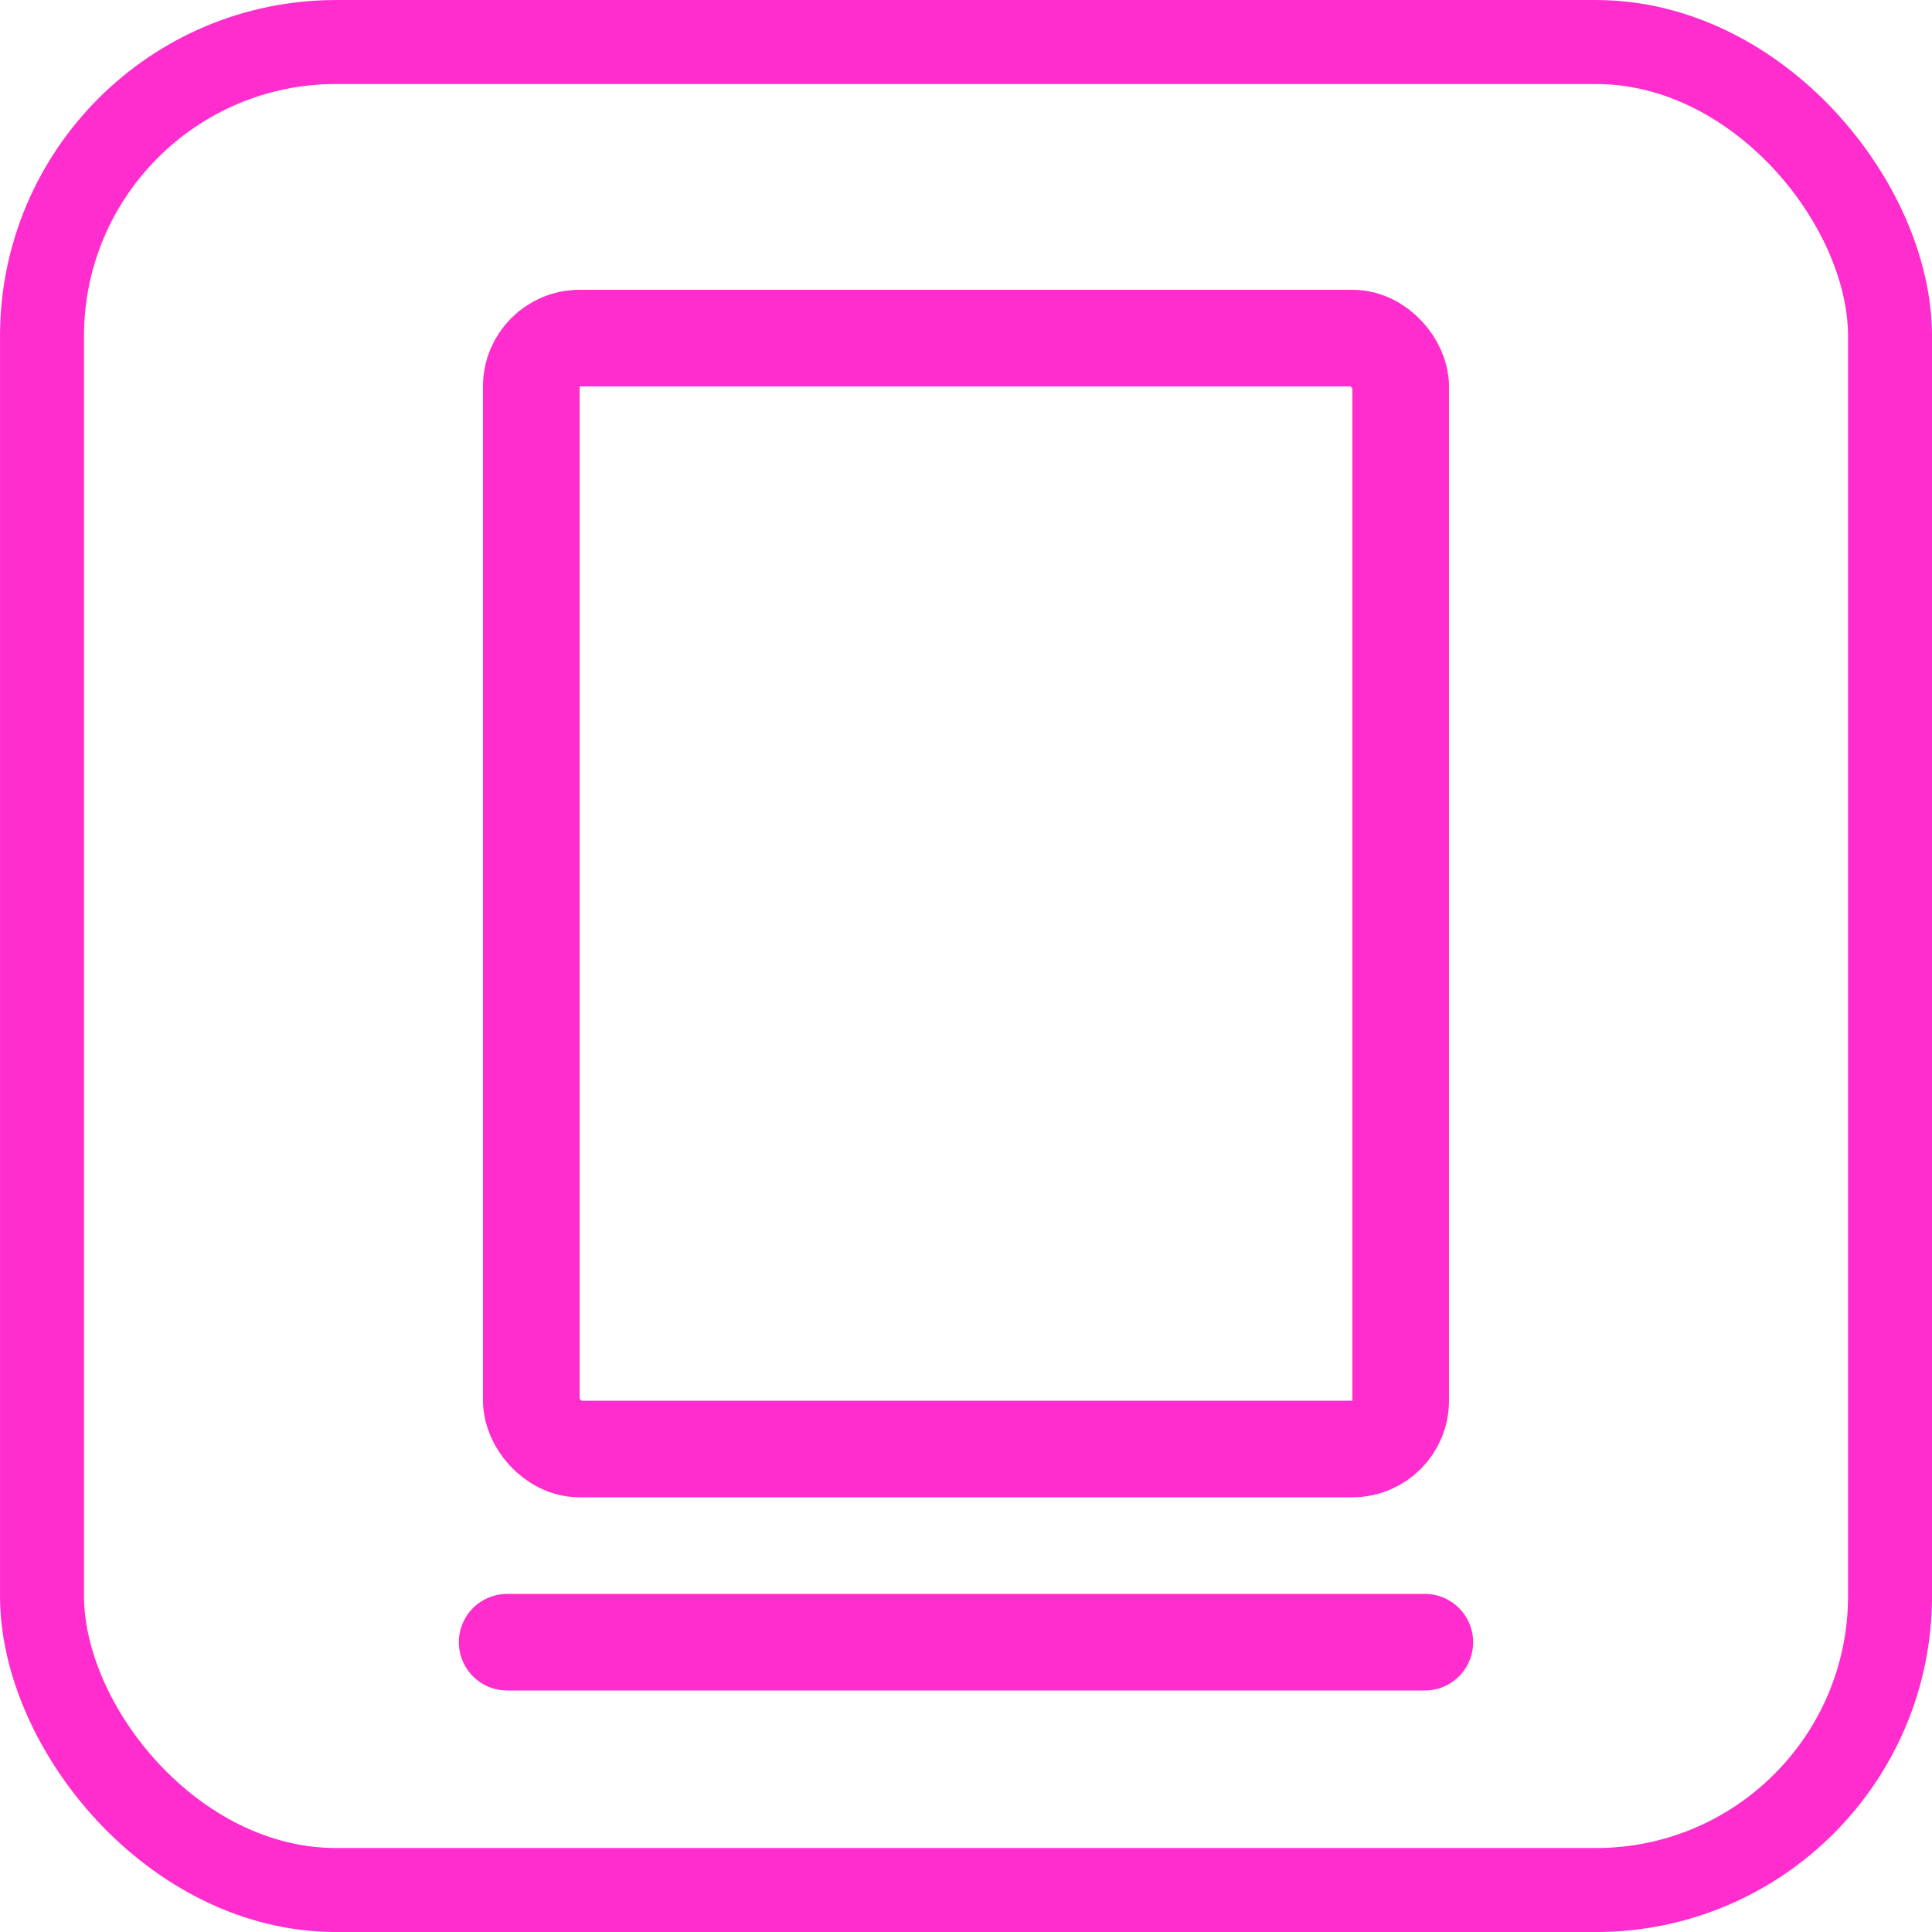
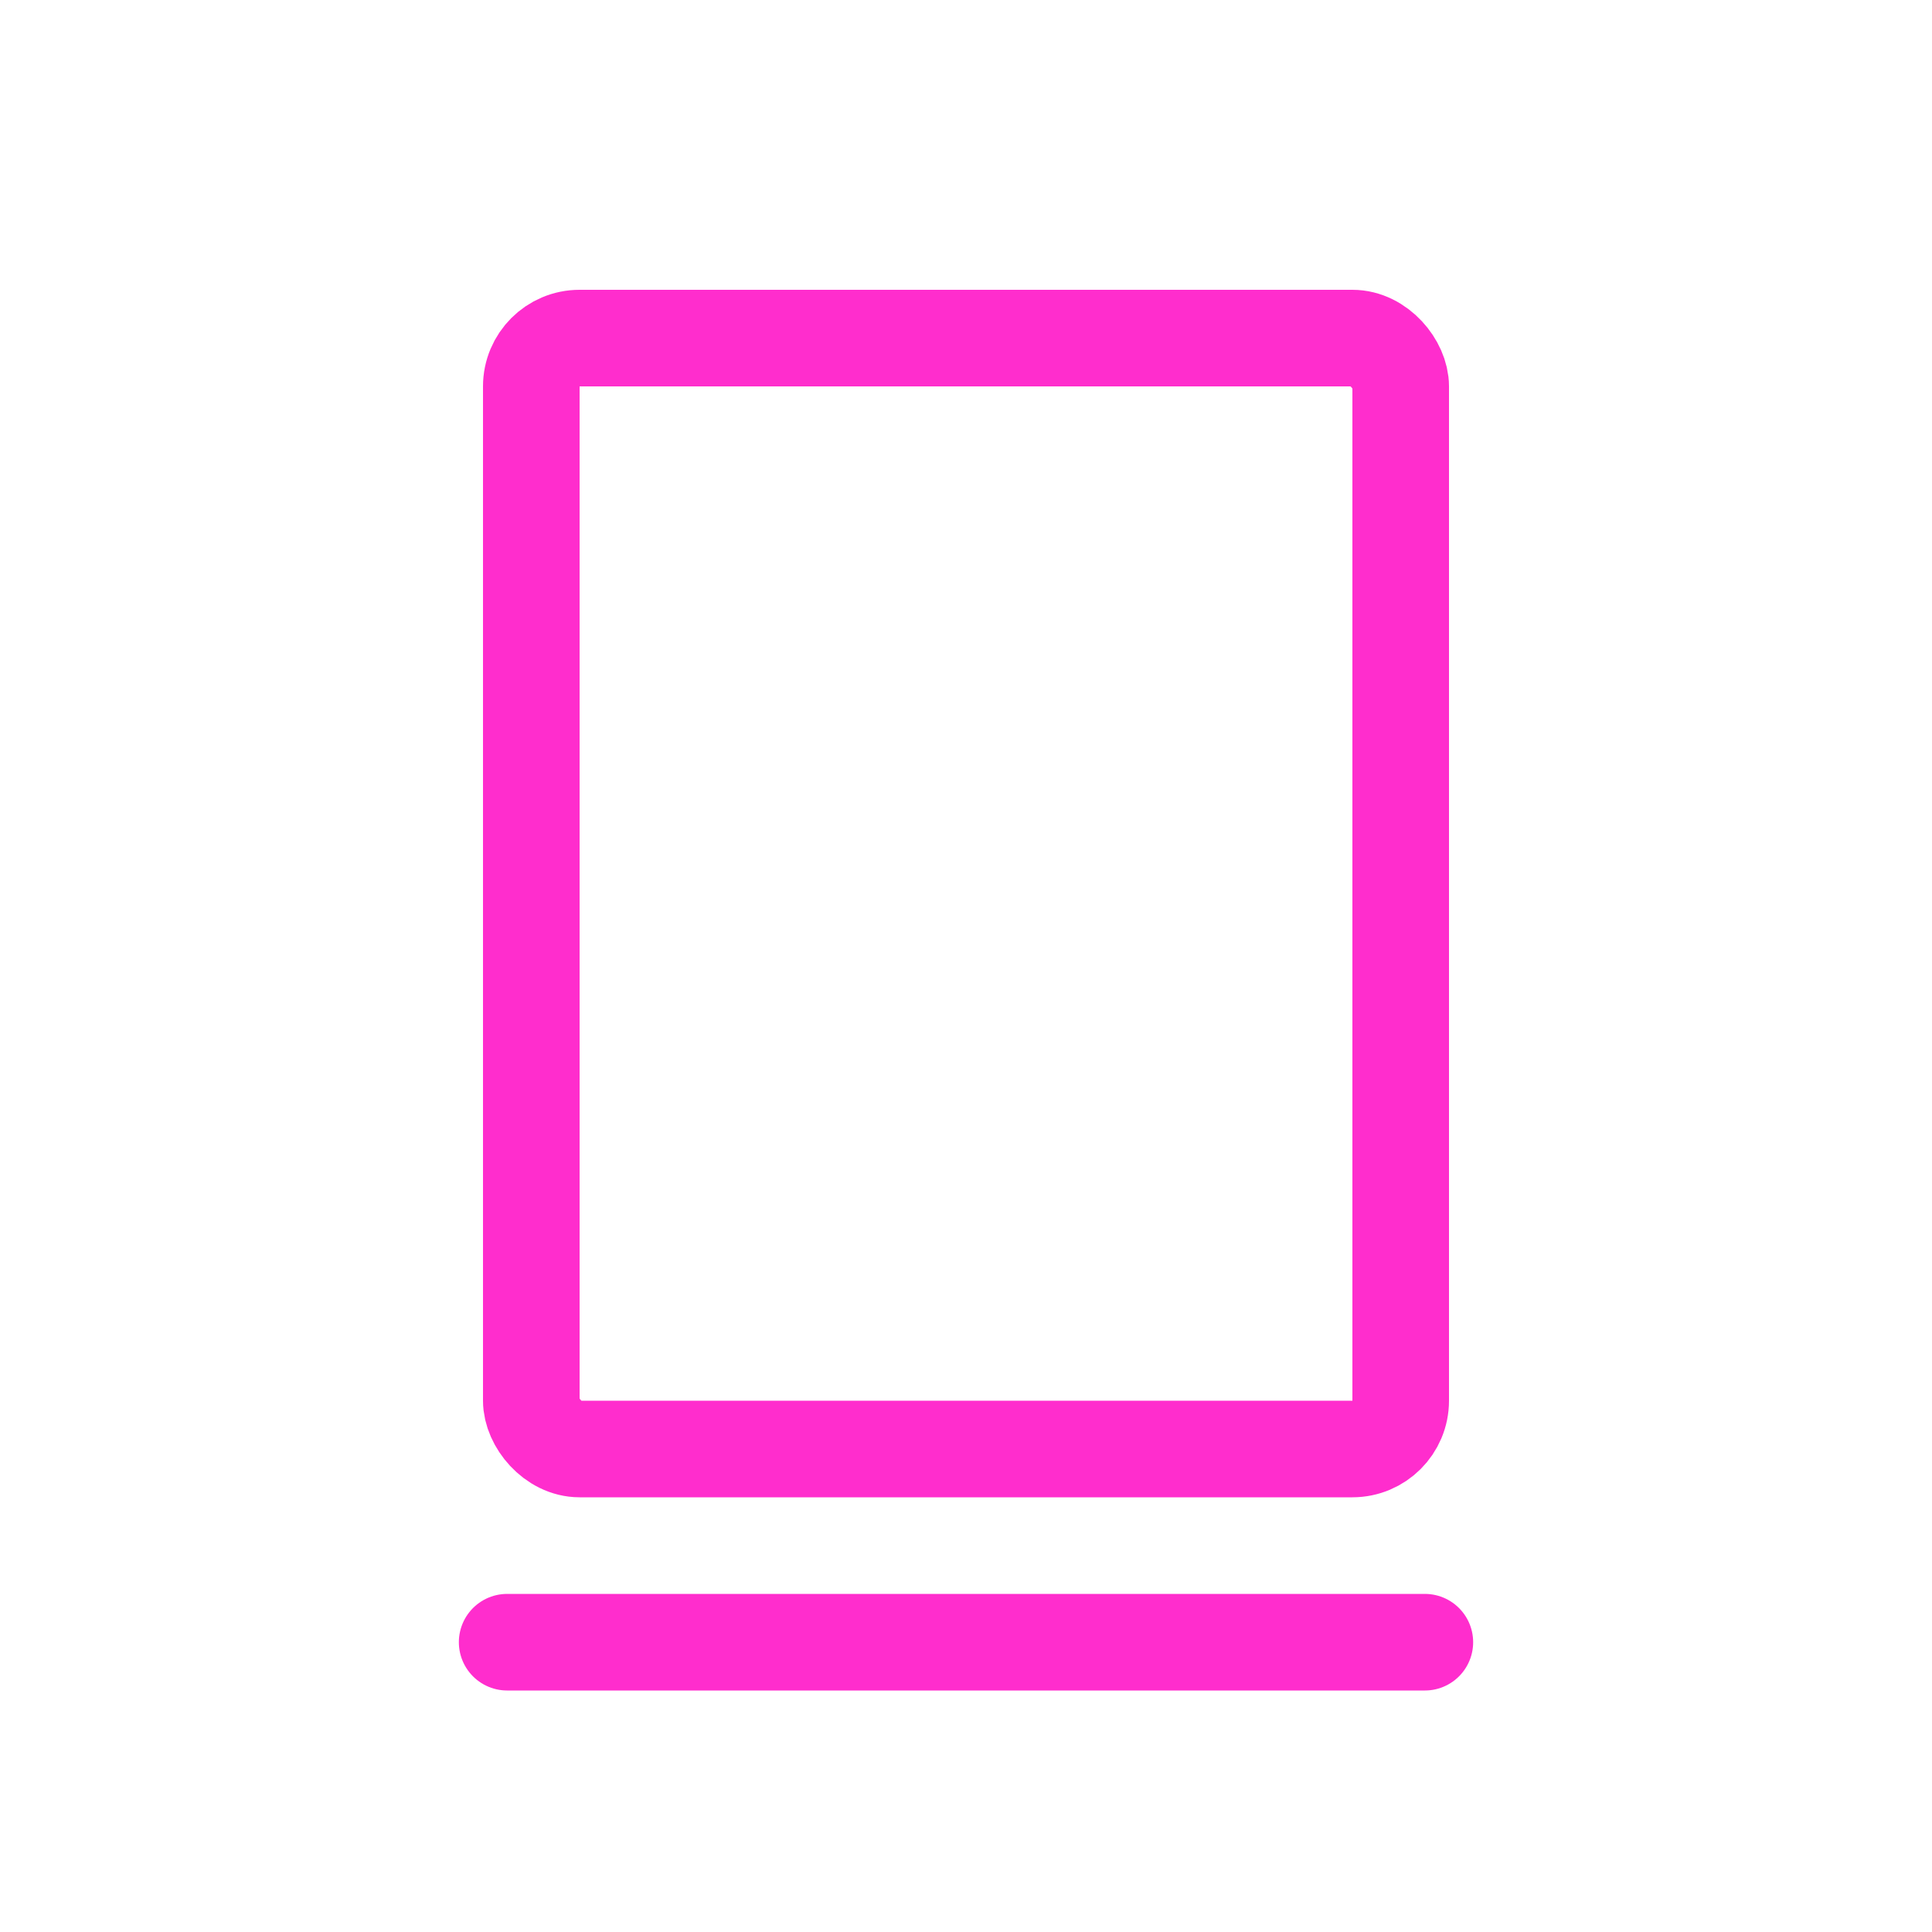
<svg xmlns="http://www.w3.org/2000/svg" width="40" height="40" viewBox="0 0 40 40" fill="none">
-   <rect x="0.87" y="0.87" width="38.261" height="38.261" rx="6.087" stroke="#FF2DCD" stroke-width="1.739" />
  <rect x="11" y="7" width="18" height="23" rx="1" stroke="#FF2DCD" stroke-width="2" />
  <path d="M10.5 34H29.5" stroke="#FF2DCD" stroke-width="2" stroke-linecap="round" />
</svg>